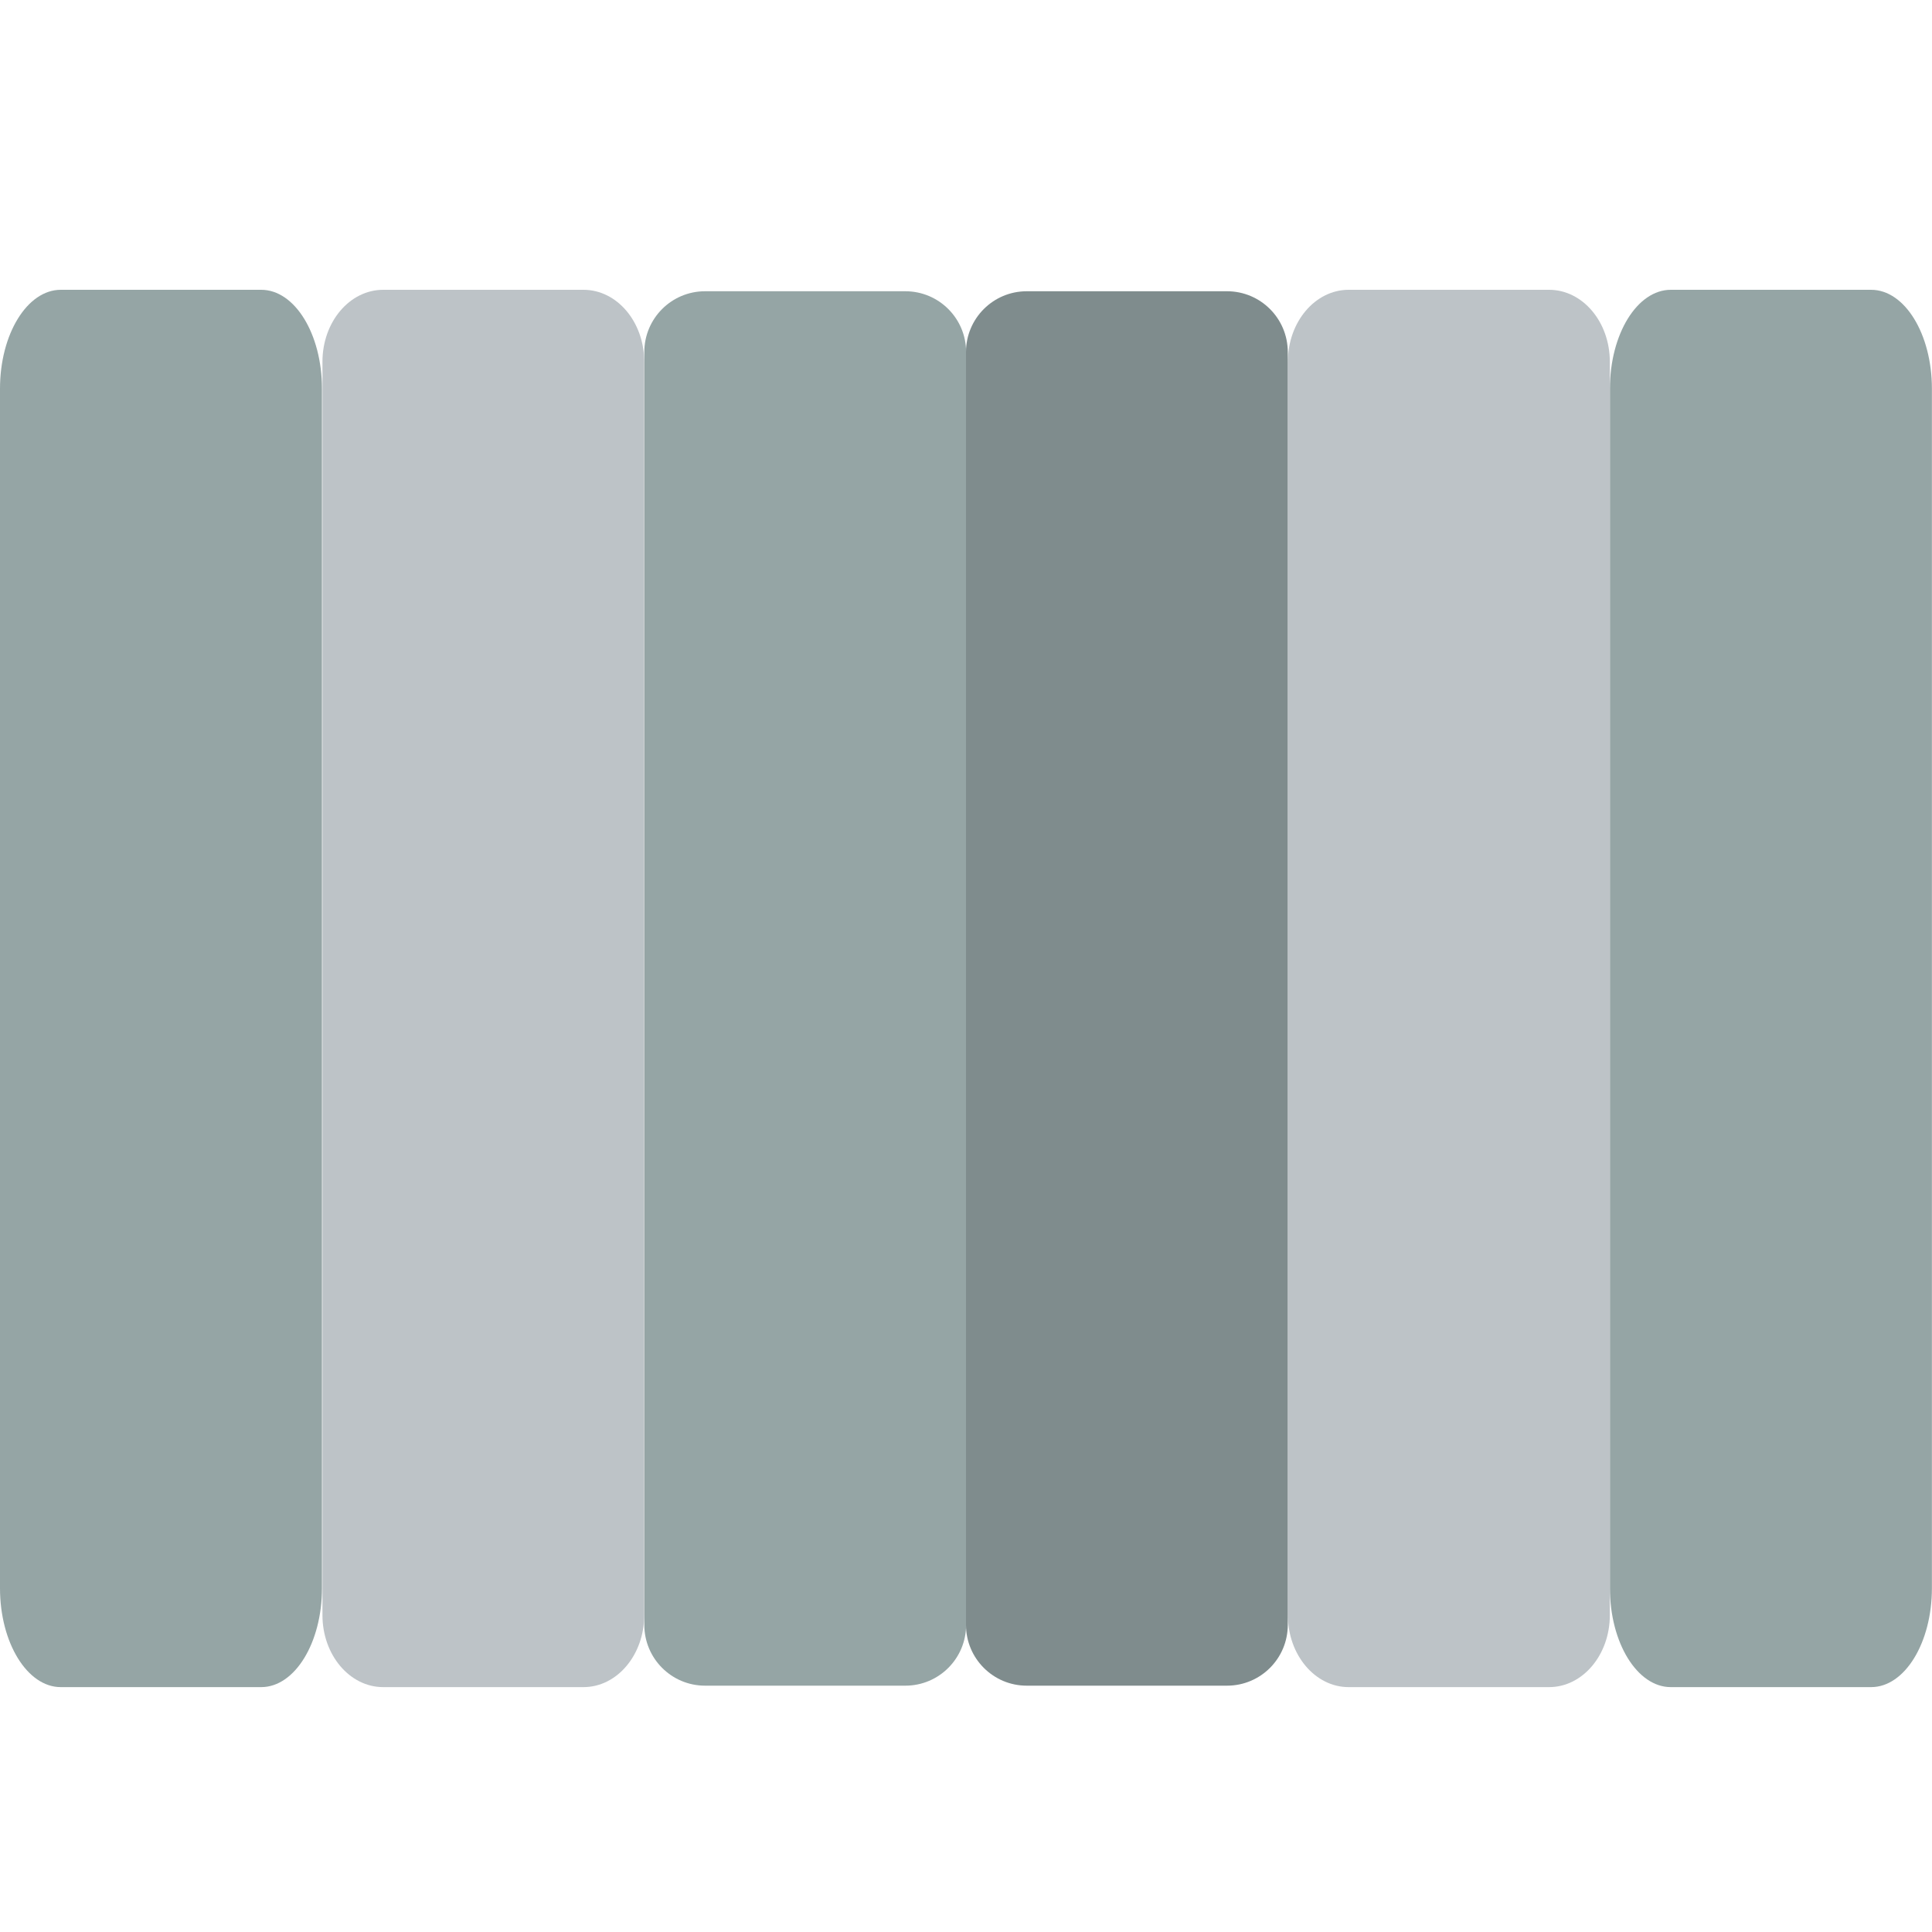
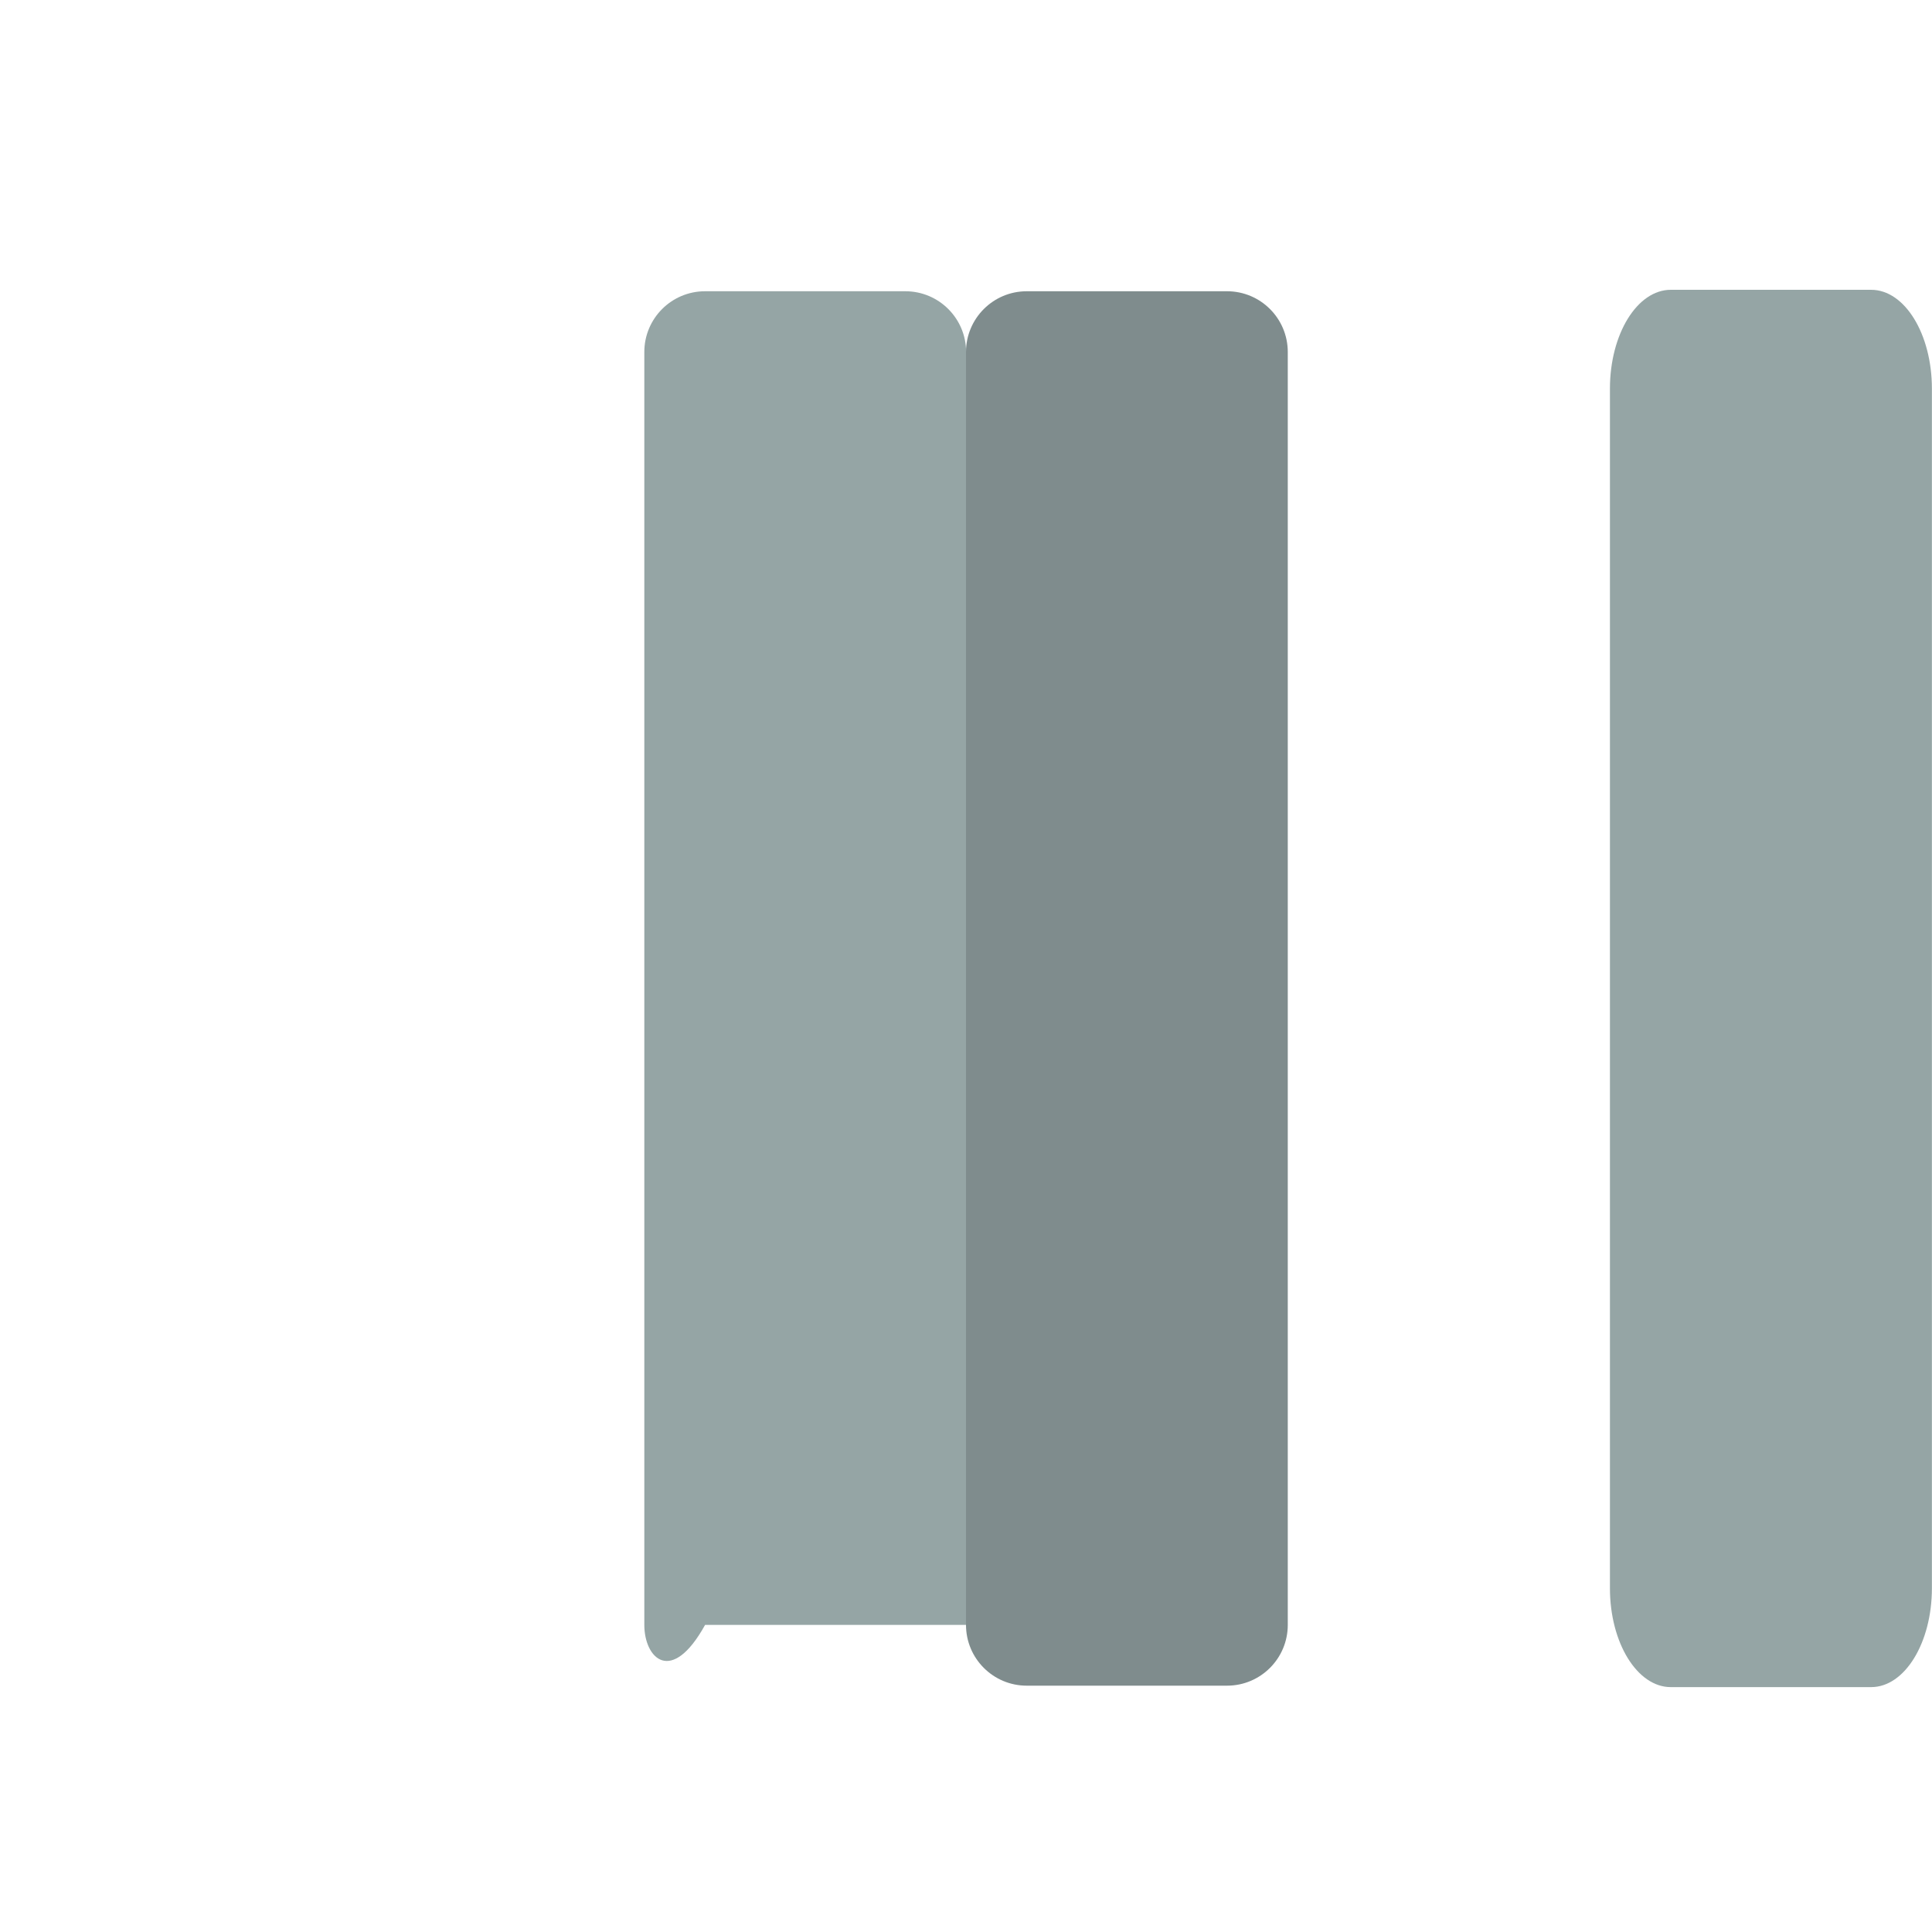
<svg xmlns="http://www.w3.org/2000/svg" width="20" height="20" viewBox="0 0 20 20" fill="none">
  <g clip-path="url(#clip0_1101_10181)">
-     <path d="M16.665 16.72V3.745C16.665 3.333 16.384 3 16.036 3H13.961C13.614 3 13.332 3.333 13.332 3.745V16.72C13.332 17.131 13.614 17.465 13.961 17.465H16.036C16.384 17.465 16.665 17.131 16.665 16.72Z" fill="#BDC3C7" />
    <path d="M19.999 16.441V4.024C19.999 3.458 19.718 3 19.37 3H17.296C16.948 3 16.666 3.458 16.666 4.024V16.441C16.666 17.006 16.948 17.465 17.296 17.465H19.37C19.718 17.465 19.999 17.006 19.999 16.441Z" fill="#95A5A5" />
-     <path d="M6.67 16.821V3.644C6.67 3.297 6.951 3.015 7.299 3.015H9.372C9.72 3.015 10.001 3.297 10.001 3.644V16.821C10.001 17.168 9.72 17.45 9.372 17.45H7.299C6.951 17.45 6.67 17.168 6.67 16.821Z" fill="#95A5A5" />
+     <path d="M6.67 16.821V3.644C6.67 3.297 6.951 3.015 7.299 3.015H9.372C9.72 3.015 10.001 3.297 10.001 3.644V16.821H7.299C6.951 17.45 6.67 17.168 6.67 16.821Z" fill="#95A5A5" />
    <path d="M10 16.821V3.644C10 3.297 10.281 3.015 10.629 3.015H12.702C13.05 3.015 13.331 3.297 13.331 3.644V16.821C13.331 17.168 13.05 17.45 12.702 17.45H10.629C10.281 17.45 10 17.168 10 16.821Z" fill="#7F8C8D" />
-     <path d="M3.338 16.72V3.745C3.338 3.333 3.619 3 3.967 3H6.04C6.388 3 6.669 3.333 6.669 3.745V16.72C6.669 17.131 6.388 17.465 6.04 17.465H3.967C3.619 17.465 3.338 17.131 3.338 16.72Z" fill="#BDC3C7" />
-     <path d="M0 16.441V4.024C0 3.458 0.282 3 0.629 3H2.704C3.052 3 3.333 3.458 3.333 4.024V16.441C3.333 17.006 3.052 17.465 2.704 17.465H0.629C0.282 17.465 0 17.006 0 16.441Z" fill="#95A5A5" />
  </g>
  <defs>
    <clipPath id="clip0_1101_10181">
      <rect width="20" height="20" fill="white" />
    </clipPath>
  </defs>
</svg>